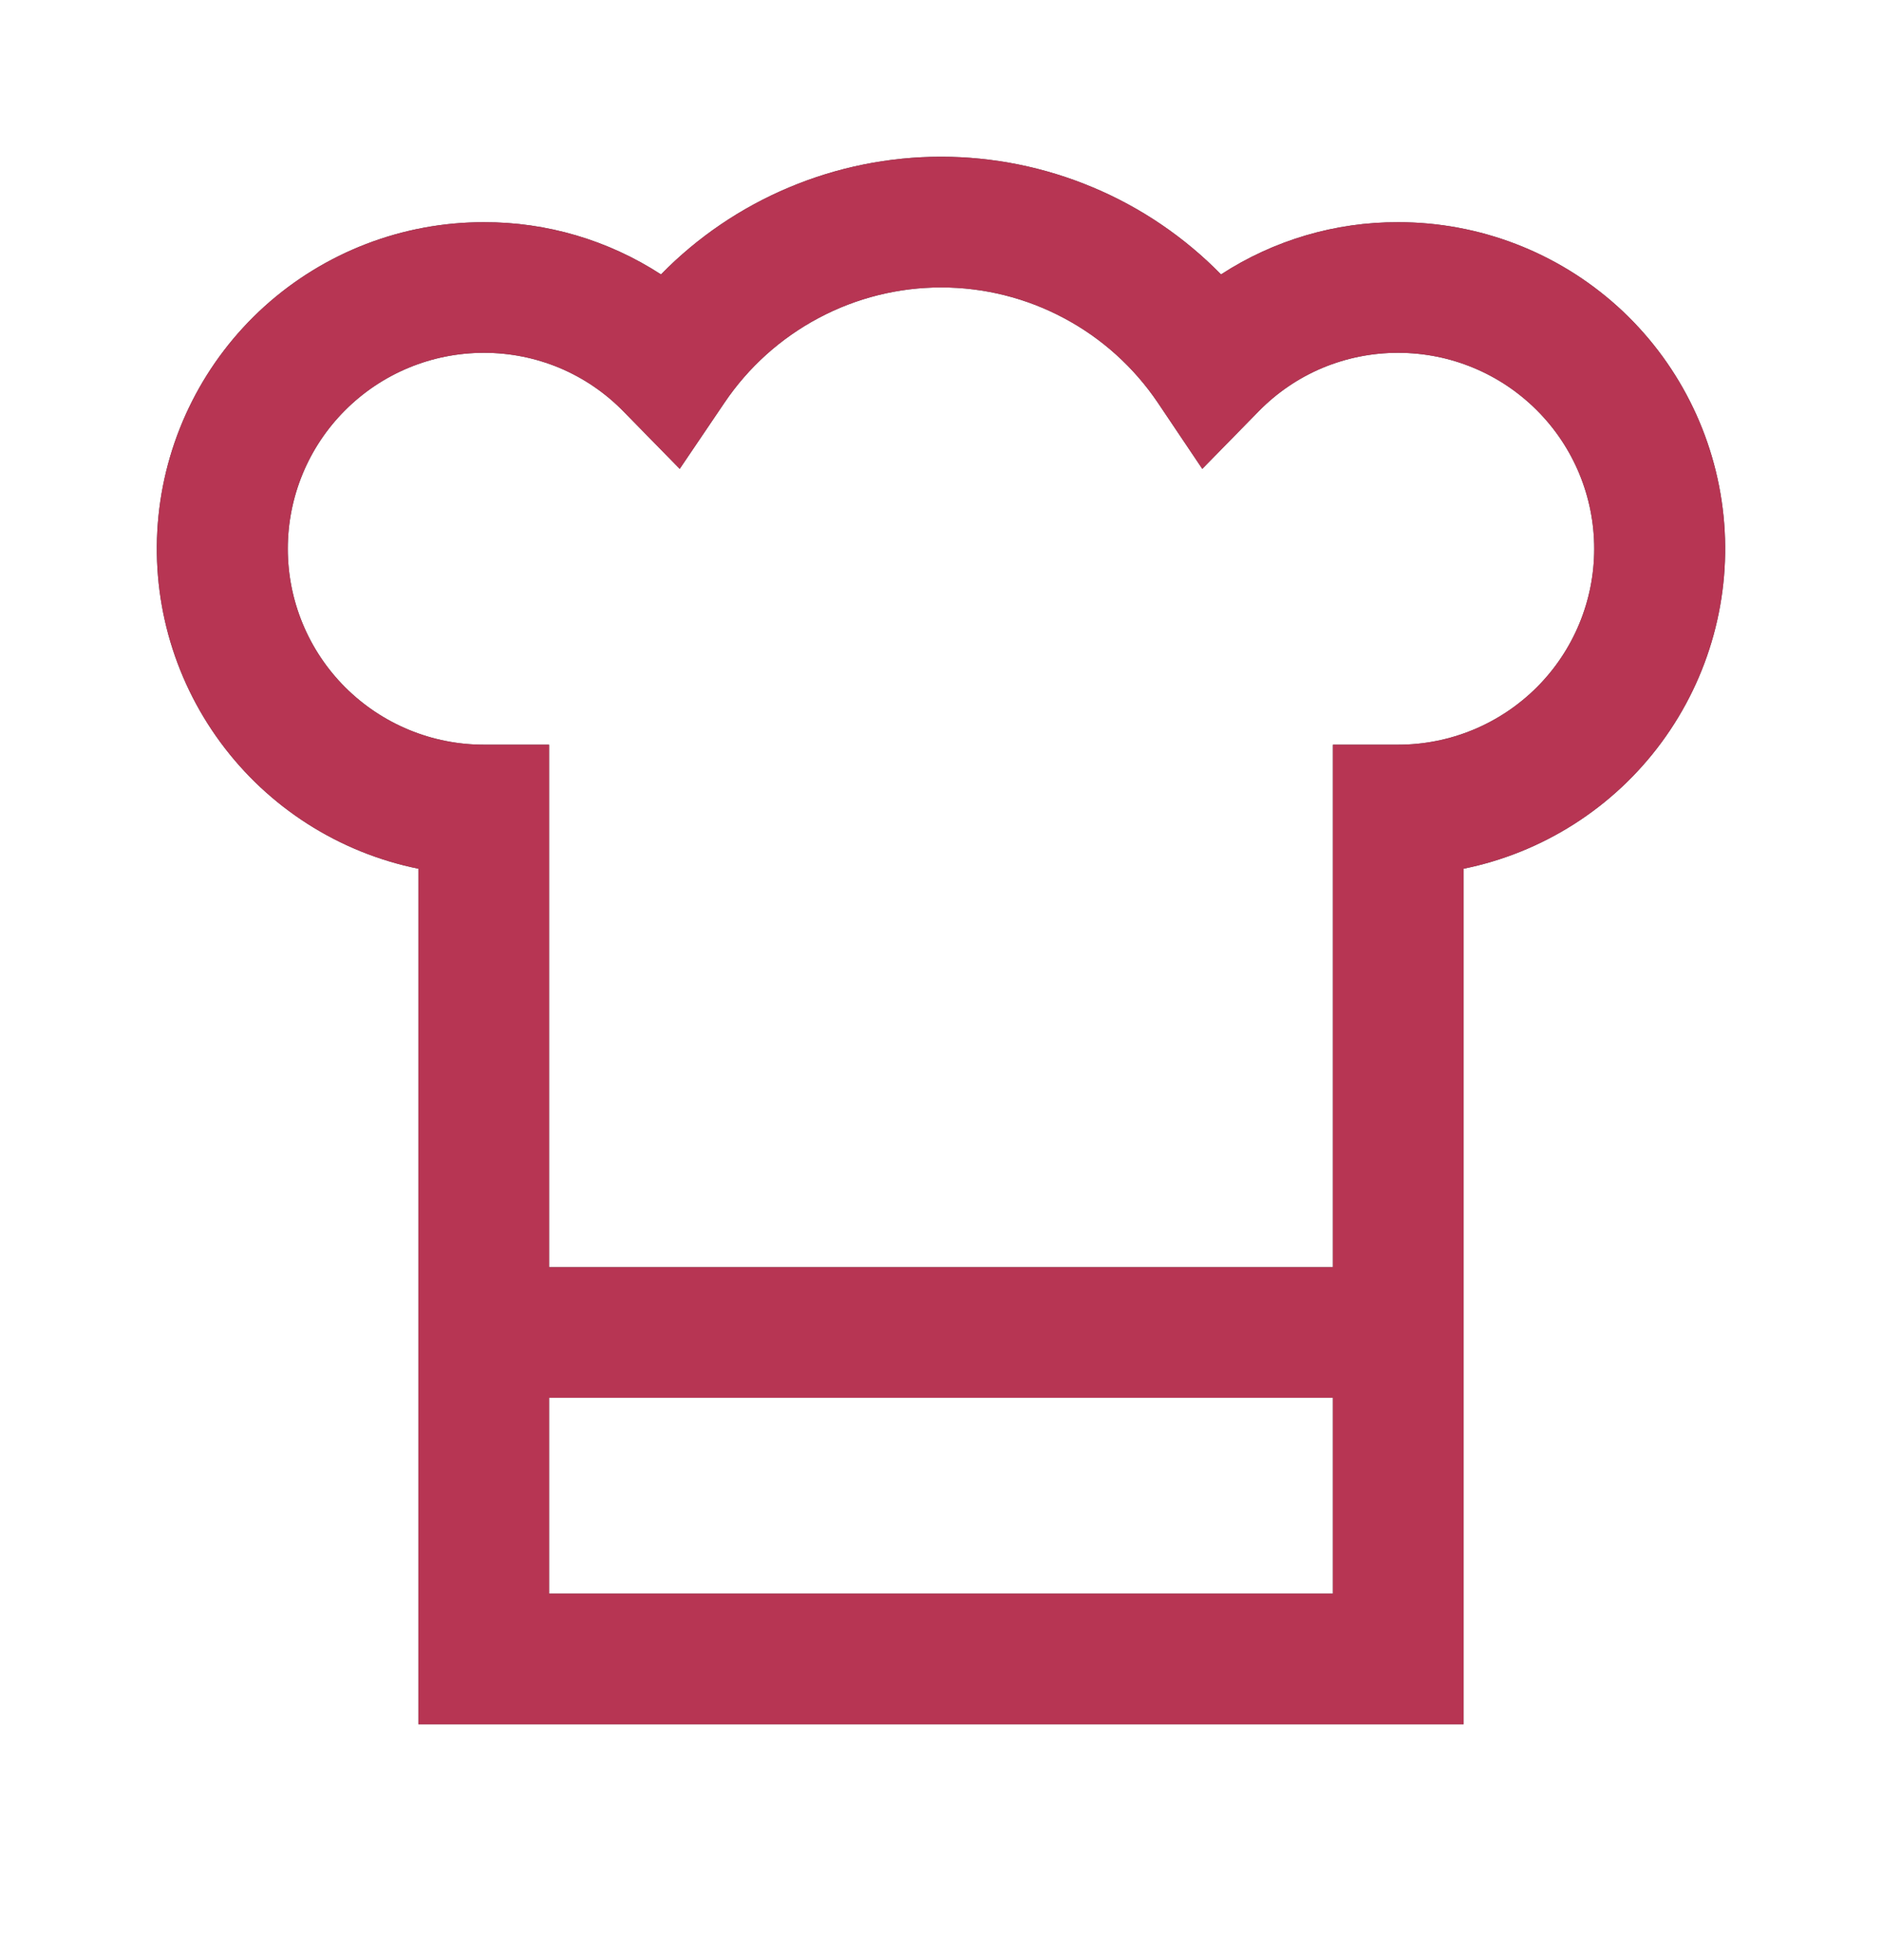
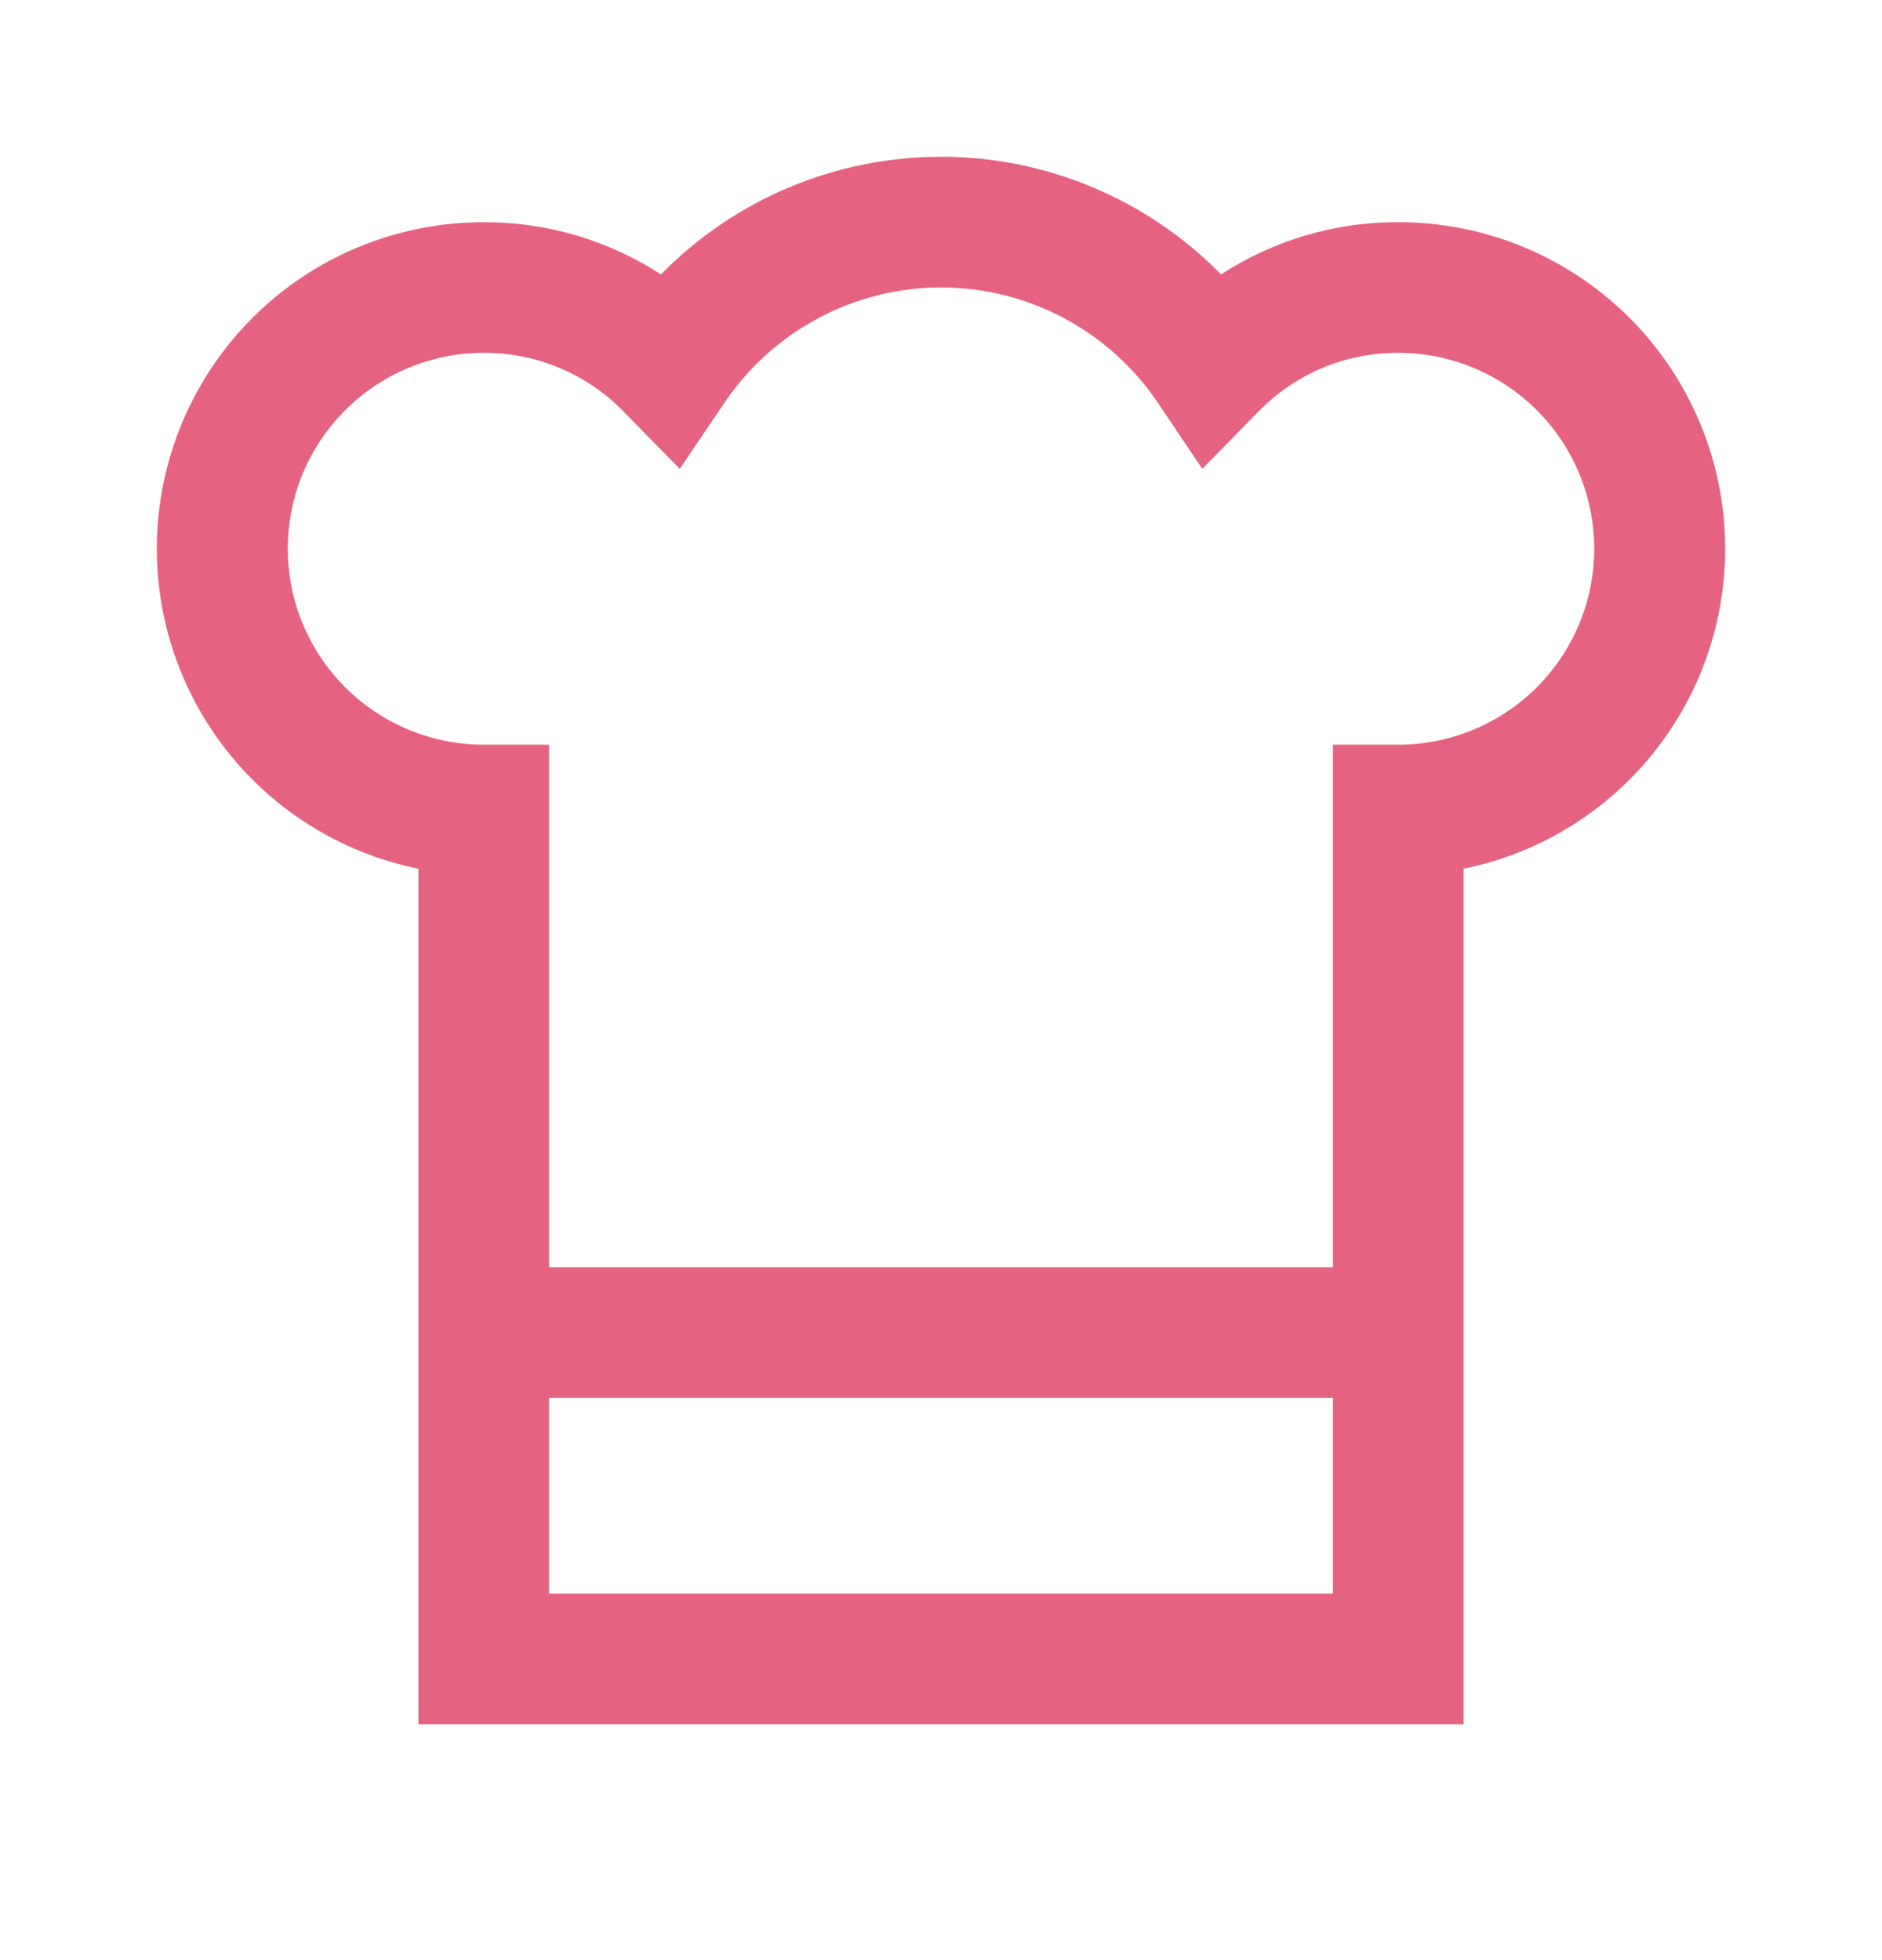
<svg xmlns="http://www.w3.org/2000/svg" width="24" height="25" viewBox="0 0 24 25" fill="none">
-   <path d="M17.831 2.834C17.029 2.831 16.243 3.063 15.571 3.5C15.106 3.025 14.55 2.647 13.937 2.39C13.324 2.132 12.665 1.999 12 1.999C11.335 1.999 10.676 2.132 10.063 2.39C9.45 2.647 8.894 3.025 8.429 3.5C7.757 3.063 6.971 2.831 6.169 2.834C5.136 2.833 4.14 3.216 3.373 3.908C2.607 4.6 2.125 5.553 2.021 6.58C1.917 7.608 2.199 8.637 2.812 9.469C3.424 10.3 4.324 10.875 5.336 11.08V21.992H18.664V11.08C19.676 10.875 20.576 10.3 21.188 9.469C21.801 8.637 22.083 7.608 21.979 6.58C21.875 5.553 21.393 4.6 20.627 3.908C19.86 3.216 18.864 2.833 17.831 2.834ZM16.998 20.326H7.002V17.828H16.998V20.326ZM17.831 9.498H16.998V16.162H7.002V9.498H6.169C5.506 9.498 4.871 9.234 4.402 8.766C3.933 8.297 3.67 7.662 3.67 6.999C3.67 6.336 3.933 5.7 4.402 5.232C4.871 4.763 5.506 4.5 6.169 4.5C6.501 4.499 6.83 4.565 7.137 4.693C7.443 4.822 7.72 5.011 7.952 5.249L8.668 5.98L9.239 5.136C9.544 4.684 9.956 4.313 10.438 4.057C10.919 3.8 11.457 3.666 12.002 3.666C12.548 3.666 13.085 3.8 13.567 4.057C14.049 4.313 14.46 4.684 14.765 5.136L15.332 5.98L16.048 5.249C16.28 5.011 16.557 4.822 16.863 4.693C17.17 4.565 17.499 4.499 17.831 4.5C18.494 4.5 19.129 4.763 19.598 5.232C20.067 5.7 20.33 6.336 20.33 6.999C20.33 7.662 20.067 8.297 19.598 8.766C19.129 9.234 18.494 9.498 17.831 9.498Z" fill="#191B1F" />
  <path d="M17.831 2.834C17.029 2.831 16.243 3.063 15.571 3.5C15.106 3.025 14.55 2.647 13.937 2.39C13.324 2.132 12.665 1.999 12 1.999C11.335 1.999 10.676 2.132 10.063 2.39C9.45 2.647 8.894 3.025 8.429 3.5C7.757 3.063 6.971 2.831 6.169 2.834C5.136 2.833 4.14 3.216 3.373 3.908C2.607 4.6 2.125 5.553 2.021 6.58C1.917 7.608 2.199 8.637 2.812 9.469C3.424 10.3 4.324 10.875 5.336 11.08V21.992H18.664V11.08C19.676 10.875 20.576 10.3 21.188 9.469C21.801 8.637 22.083 7.608 21.979 6.58C21.875 5.553 21.393 4.6 20.627 3.908C19.86 3.216 18.864 2.833 17.831 2.834ZM16.998 20.326H7.002V17.828H16.998V20.326ZM17.831 9.498H16.998V16.162H7.002V9.498H6.169C5.506 9.498 4.871 9.234 4.402 8.766C3.933 8.297 3.67 7.662 3.67 6.999C3.67 6.336 3.933 5.7 4.402 5.232C4.871 4.763 5.506 4.5 6.169 4.5C6.501 4.499 6.83 4.565 7.137 4.693C7.443 4.822 7.72 5.011 7.952 5.249L8.668 5.98L9.239 5.136C9.544 4.684 9.956 4.313 10.438 4.057C10.919 3.8 11.457 3.666 12.002 3.666C12.548 3.666 13.085 3.8 13.567 4.057C14.049 4.313 14.46 4.684 14.765 5.136L15.332 5.98L16.048 5.249C16.28 5.011 16.557 4.822 16.863 4.693C17.17 4.565 17.499 4.499 17.831 4.5C18.494 4.5 19.129 4.763 19.598 5.232C20.067 5.7 20.33 6.336 20.33 6.999C20.33 7.662 20.067 8.297 19.598 8.766C19.129 9.234 18.494 9.498 17.831 9.498Z" fill="#DE3D61" fill-opacity="0.8" />
</svg>